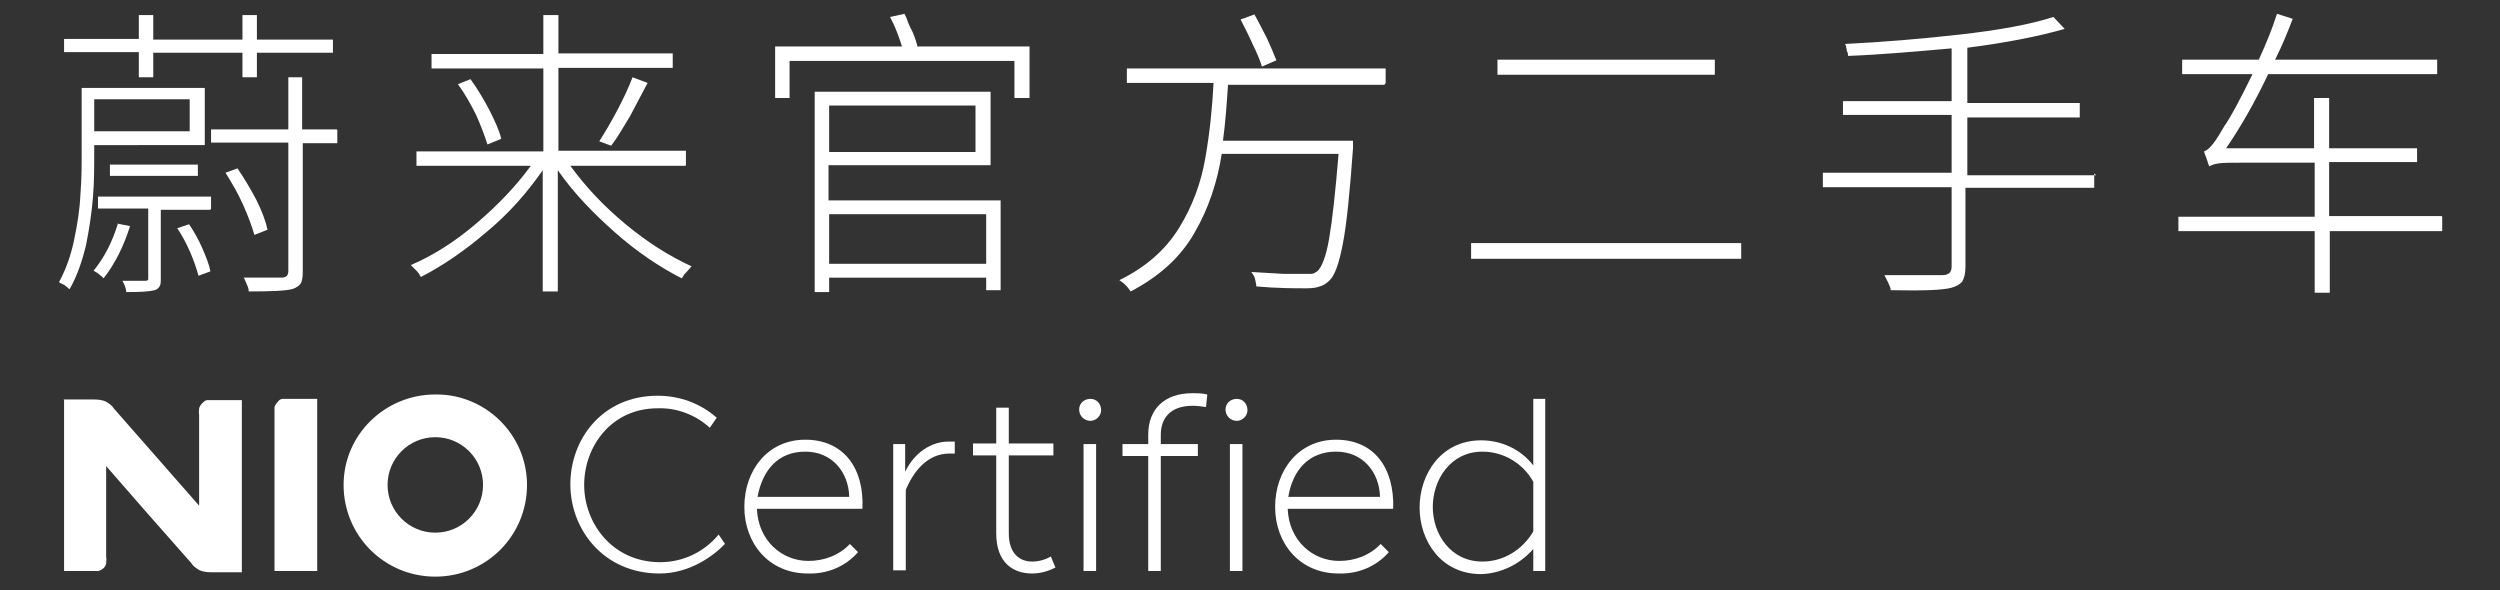
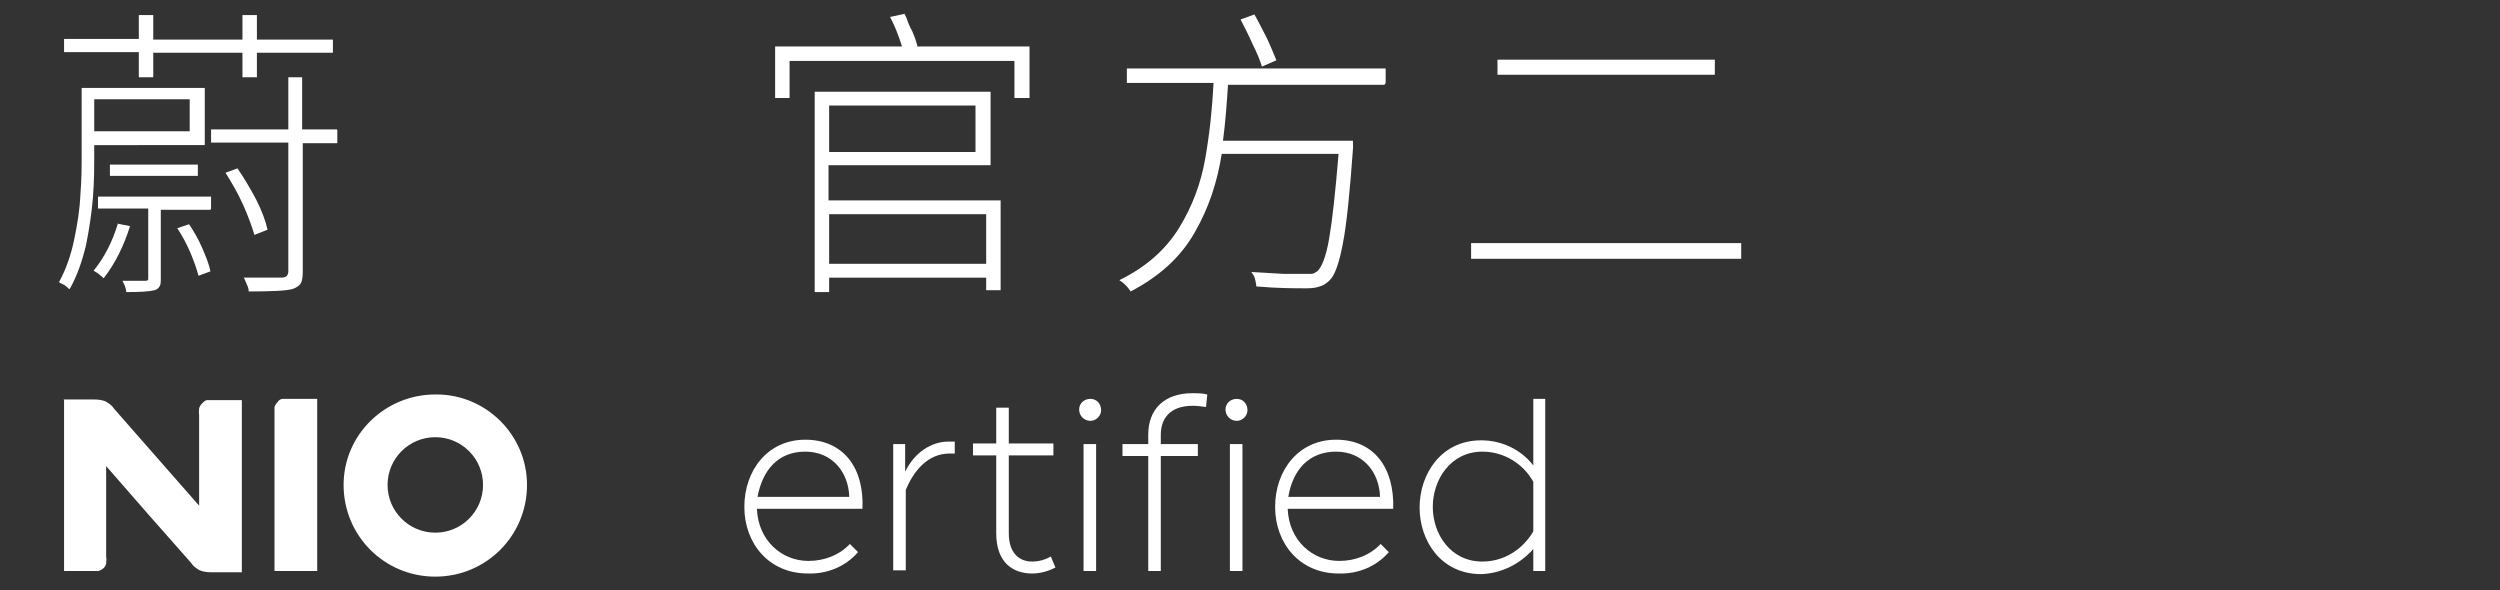
<svg xmlns="http://www.w3.org/2000/svg" id="_图层_1" data-name="图层 1" version="1.1" viewBox="0 0 398 94">
  <rect x="0" y="0" width="398" height="94" fill="#333333" stroke="none" />
  <defs>
    <style>
      .cls-1 {
        fill: #fff;
        stroke-width: 0px;
      }
    </style>
  </defs>
  <g>
    <path class="cls-1" d="M15,23v1.5c0,2.1,0,4.4-.2,6.9-.2,2.5-.6,5.1-1.1,7.6-.6,2.5-1.4,4.9-2.6,7,0,0,0,0-.1,0-.2-.2-.5-.4-.7-.6-.2-.1-.4-.2-.6-.3-.1,0-.2-.1-.3-.2,1.1-2,1.9-4.3,2.4-6.7.5-2.4.9-4.8,1-7.2.2-2.4.2-4.5.2-6.5v-10.5h19.6v9.1H15ZM22.1,12.2v-3.9h-11.9v-2.1h11.9v-3.8h2.3v3.9h14.2v-3.9h2.3v3.9h12.1v2.1h-12.1v3.9h-2.3v-3.9h-14.2v3.9h-2.3ZM18.7,35.6l2,.4c-1,3.2-2.4,6-4.2,8.3-.2-.2-.4-.4-.7-.6-.3-.3-.6-.4-.9-.6,1.7-2.1,3-4.6,3.9-7.6ZM30.2,15.8h-15.2v5.1h15.2v-5.1ZM33.5,33.4h-7.9v10.9c0,.6,0,1-.2,1.3-.2.3-.4.5-.8.6-.7.2-2.2.3-4.5.3h0c0-.3-.1-.6-.2-.9-.1-.4-.3-.6-.4-.9,2,0,3.2,0,3.6,0,.2,0,.4,0,.5-.2,0,0,0-.2,0-.4v-10.9h-8v-1.9h18v1.9h0ZM31.5,28h-14v-1.8h14v1.8h0ZM28.3,36.3l1.8-.6c.8,1.2,1.5,2.4,2.1,3.8.6,1.4,1.1,2.6,1.3,3.7l-1.9.7c-.3-1.1-.7-2.3-1.3-3.7-.6-1.4-1.3-2.7-2.1-3.9ZM53.7,20.7v2.1h-5.5v20.5c0,.8-.1,1.4-.3,1.8-.3.4-.7.7-1.3.9-1,.3-3.4.4-7,.4,0-.3-.1-.7-.3-1.1-.2-.4-.3-.8-.5-1.1h1c2.1,0,3.6,0,4.6,0h.5c.4,0,.7-.2.8-.3.1-.2.2-.4.2-.7v-20.5h-12.3v-2.1h12.3v-8.3h2.2v8.3h5.5ZM42.5,36.6l-2,.8c-.4-1.4-1-3-1.8-4.8-.8-1.8-1.8-3.5-2.8-5.1l1.9-.7c1.1,1.6,2.1,3.3,3,5,.9,1.8,1.5,3.4,1.8,4.8Z" />
-     <path class="cls-1" d="M109.1,26.4h-18.3c2.4,3.3,5.3,6.4,8.8,9.3,3.5,2.9,7,5.1,10.5,6.7-.3.3-.5.6-.8.9-.2.2-.4.4-.5.6,0,.1-.2.3-.3.4-3.5-1.8-7.1-4.2-10.6-7.3-3.5-3.1-6.6-6.3-9.1-9.9v19.3h-2.4v-19.3c-2.5,3.6-5.4,6.9-8.9,9.8-3.5,3-7,5.4-10.5,7.2-.2-.4-.4-.7-.7-1-.1-.1-.2-.2-.3-.3-.2-.2-.4-.4-.6-.6,3.5-1.5,7-3.7,10.4-6.6,3.4-2.9,6.3-5.9,8.7-9.2h-18.2v-2.3h20.2v-13.2h-17.8v-2.3h17.8V2.4h2.4v6.1h18.2v2.3h-18.2v13.2h20.3v2.3ZM72.9,13.4l2-.8c1.1,1.5,2.1,3.2,3,4.9.9,1.8,1.6,3.3,1.9,4.6l-2.2.9c-.4-1.3-1-2.9-1.8-4.7-.9-1.8-1.8-3.4-2.9-4.9ZM97.3,23.2l-1.9-.7c.9-1.4,1.9-3.1,2.9-5,1-1.9,1.8-3.6,2.4-5.2l2.4.9c-.9,1.7-1.8,3.4-2.8,5.3-1.1,1.8-2,3.4-3,4.7Z" />
    <path class="cls-1" d="M146.2,7.4h17.7v8.2h-2.4v-5.9h-35.8v5.9h-2.3V7.4h20.2c-.5-1.6-1.1-3.2-1.9-4.7l2.3-.5c.2.4.4.8.5,1.2.2.5.4,1,.7,1.5.4.9.7,1.8.9,2.6ZM131.9,26.3v5.6h27.4v14.3h-2.3v-2h-25v2.3h-2.3V14.6h28v11.7h-25.6ZM155.3,16.8h-23.3v7.4h23.3v-7.4ZM157,34.1h-25v7.9h25v-7.9Z" />
    <path class="cls-1" d="M220.4,13.5h-24.9c-.2,3-.4,5.9-.8,8.9h20.7v.5c0,.1,0,.3,0,.4,0,.1,0,.2,0,.3-.5,6.9-1,12-1.6,15.1-.6,3.2-1.3,5.2-2.2,6-.4.4-1,.8-1.5.9-.5.2-1.2.3-2.1.3-1.9,0-4.6,0-8-.3h0c0-.4-.1-.7-.2-1.2-.1-.4-.3-.7-.6-1.1,1.8.1,3.5.2,5.1.3.5,0,1,0,1.4,0,.8,0,1.4,0,1.8,0s1,0,1.3,0c.3,0,.6-.2.9-.4.7-.6,1.4-2.3,1.9-5.2.5-2.9,1-7.4,1.5-13.5h-18.6c-.7,4.5-2.1,8.7-4.3,12.5-2.2,3.9-5.6,7-10.2,9.4-.2-.3-.4-.6-.8-1-.4-.4-.7-.6-1-.8,4.3-2.1,7.4-4.9,9.5-8.3,2.1-3.4,3.5-7.1,4.2-11.2.7-4,1.1-8,1.3-11.9h-13.8v-2.3h41.2v2.3h0ZM203.2,9.6l-2.3,1c-.3-1-.8-2.2-1.5-3.6-.6-1.4-1.3-2.7-1.9-3.9l2.2-.8c.7,1.2,1.3,2.5,2,3.8.6,1.3,1.1,2.5,1.5,3.5Z" />
    <path class="cls-1" d="M234.2,38.7h43v2.5h-43v-2.5ZM238.4,9.5h34.6v2.4h-34.6v-2.4Z" />
-     <path class="cls-1" d="M333.4,27.6v2.3h-20.5v12.6c0,1-.2,1.8-.5,2.3-.4.5-1,.8-1.7,1-1.4.4-4.6.5-9.7.4,0-.4-.2-.7-.4-1.2-.2-.4-.4-.8-.6-1.2,2.2,0,4.1,0,5.8,0,1.7,0,2.8,0,3.4,0,1,0,1.5-.4,1.5-1.4v-12.6h-20.5v-2.3h20.5v-9.2h-17.3v-2.2h17.3V7.7c-5.7.5-11.2,1-16.5,1.2,0-.3,0-.5-.2-.8,0,0,0-.2,0-.2,0-.1-.1-.3-.1-.4,0-.2-.1-.4-.2-.5,6-.3,12.1-.8,18.3-1.5,6.2-.7,11.2-1.6,14.9-2.8l1.8,1.9c-4.2,1.2-9.3,2.2-15.5,3v8.8h17.9v2.3h-17.9v9.2h20.5Z" />
-     <path class="cls-1" d="M388.8,34.5v2.3h-17.9v9.8h-2.4v-9.8h-21.7v-2.3h21.7v-8.6h-11.7c-1.6,0-2.7,0-3.5.1-.8.1-1.3.3-1.6.5,0-.2-.1-.3-.2-.5,0-.2-.1-.4-.2-.7-.1-.4-.3-.7-.4-1.1,0,0,0-.1,0-.1.9-.3,1.9-1.7,3.2-4,1-1.4,2.5-4.2,4.5-8.3h-11.2v-2.3h12.2c1.1-2.4,2.1-4.8,2.9-7.3l2.5.8c-.8,2.1-1.7,4.3-2.8,6.5h25.8v2.3h-26.9c-2.1,4.4-4.3,8.3-6.7,11.8h14v-8h2.4v8h14v2.2h-14v8.6h17.9Z" />
  </g>
  <g>
    <path class="cls-1" d="M10.2,63.5v27.4h4.5c.3,0,.7,0,1,0,.6-.2,1.1-.6,1.2-1.2,0-.3.1-.7,0-1v-14.5c4.5,5.2,9,10.3,13.6,15.5.3.5.8.8,1.3,1.1.5.2,1.1.3,1.7.3h5v-27.4h-4.5c-.3,0-.7,0-1,0-.3,0-.5.2-.8.5s-.4.5-.5.8c0,.3-.1.7,0,1v14.5l-13.6-15.5c-.3-.5-.8-.8-1.3-1.1-.5-.2-1.1-.3-1.7-.3h-5ZM43.7,65.8v25.1h6.8v-27.4h-4.5c-.3,0-.7,0-1,0-.3,0-.6.2-.8.5-.2.2-.4.5-.5.8,0,.3,0,.7,0,1M69.3,84.8c-4.2,0-7.6-3.4-7.6-7.6,0-4.2,3.4-7.6,7.6-7.6,4.2,0,7.6,3.4,7.6,7.6h0c0,4.2-3.4,7.6-7.6,7.6M69.3,62.8c-8,0-14.6,6.4-14.6,14.4,0,8.1,6.5,14.6,14.6,14.6s14.6-6.5,14.6-14.6c0-8-6.6-14.5-14.6-14.4h0" />
    <g>
-       <path class="cls-1" d="M115.4,86.6c-1.8,1.9-5.6,4.7-10.4,4.7-8.9,0-14.2-7-14.2-14.2s5.1-14.1,13.9-14.1c3.5,0,6.8,1.2,9.4,3.5l-1.1,1.6c-2.3-2.1-5.3-3.2-8.3-3.1-7.4,0-11.7,6.1-11.7,12.2s4.5,12.3,12.1,12.3c3.6,0,7-1.6,9.3-4.4l1.1,1.6Z" />
      <path class="cls-1" d="M136.6,87.9c-2,2.3-4.9,3.5-8,3.4-6.2,0-10.1-4.8-10.1-10.6s3.7-10.7,9.7-10.7,9.4,4.4,9.1,11h-16.8c.2,5.1,4,8.3,8.2,8.3,2.5,0,4.9-.9,6.6-2.7l1.3,1.3ZM135.2,79.1c-.1-3.9-2.7-7.2-7-7.2s-6.8,2.9-7.6,7.2h14.6Z" />
      <path class="cls-1" d="M142.2,90.9v-20.2h1.9v4.4c1.5-3.1,4.2-4.8,6.9-4.8s.7,0,1,0v1.9c-.3,0-.5,0-.8,0-3.6,0-5.8,2.9-7,5.8v12.8h-2Z" />
      <path class="cls-1" d="M168.1,90.3c-1.1.6-2.4,1-3.8,1-2.9,0-5.7-1.6-5.7-6.4v-12.4h-3.7v-1.9h3.7v-5.7h2v5.7h7.1v1.9h-7.1v12.4c0,3.3,1.8,4.5,3.7,4.5,1.1,0,2.1-.3,3-.8l.7,1.7Z" />
      <path class="cls-1" d="M171.8,65.2c0-1,.8-1.7,1.8-1.7,1,0,1.7.8,1.7,1.8,0,.9-.8,1.7-1.7,1.7-1,0-1.8-.8-1.8-1.8t0,0ZM172.5,90.9v-20.2h2v20.2h-2Z" />
      <path class="cls-1" d="M182.8,90.9v-18.3h-4.1v-1.9h4.1v-1.5c0-4.1,2.6-6.6,7-6.6.8,0,1.6,0,2.4.2l-.2,2c-.7-.1-1.4-.2-2.1-.2-3.8,0-5.1,2.2-5.1,4.6v1.5h5.9v1.9h-5.9v18.3h-2Z" />
      <path class="cls-1" d="M195.1,65.2c0-1,.8-1.7,1.8-1.7,1,0,1.7.8,1.7,1.8,0,.9-.8,1.7-1.7,1.7-1,0-1.8-.8-1.8-1.8t0,0ZM195.8,90.9v-20.2h2v20.2h-2Z" />
      <path class="cls-1" d="M221.1,87.9c-2,2.3-4.9,3.5-8,3.4-6.2,0-10.1-4.8-10.1-10.6s3.7-10.7,9.7-10.7,9.3,4.4,9.1,11h-16.8c.2,5.1,4,8.3,8.2,8.3,2.5,0,4.9-.9,6.6-2.7l1.3,1.3ZM219.7,79.1c-.1-3.9-2.7-7.2-7-7.2s-6.9,2.9-7.6,7.2h14.6Z" />
      <path class="cls-1" d="M244.1,90.9v-3.5c-2.1,2.4-5.1,3.9-8.3,4-6.4,0-9.8-5.3-9.8-10.6s3.4-10.7,9.8-10.7c3.2,0,6.3,1.4,8.3,4v-10.6h1.9v27.4h-1.9ZM244.1,76.7c-1.6-2.9-4.7-4.8-8.1-4.8-5.1,0-7.9,4.5-7.9,8.8s2.8,8.7,7.9,8.7c3.4,0,6.4-1.9,8.1-4.8v-7.9Z" />
    </g>
  </g>
</svg>